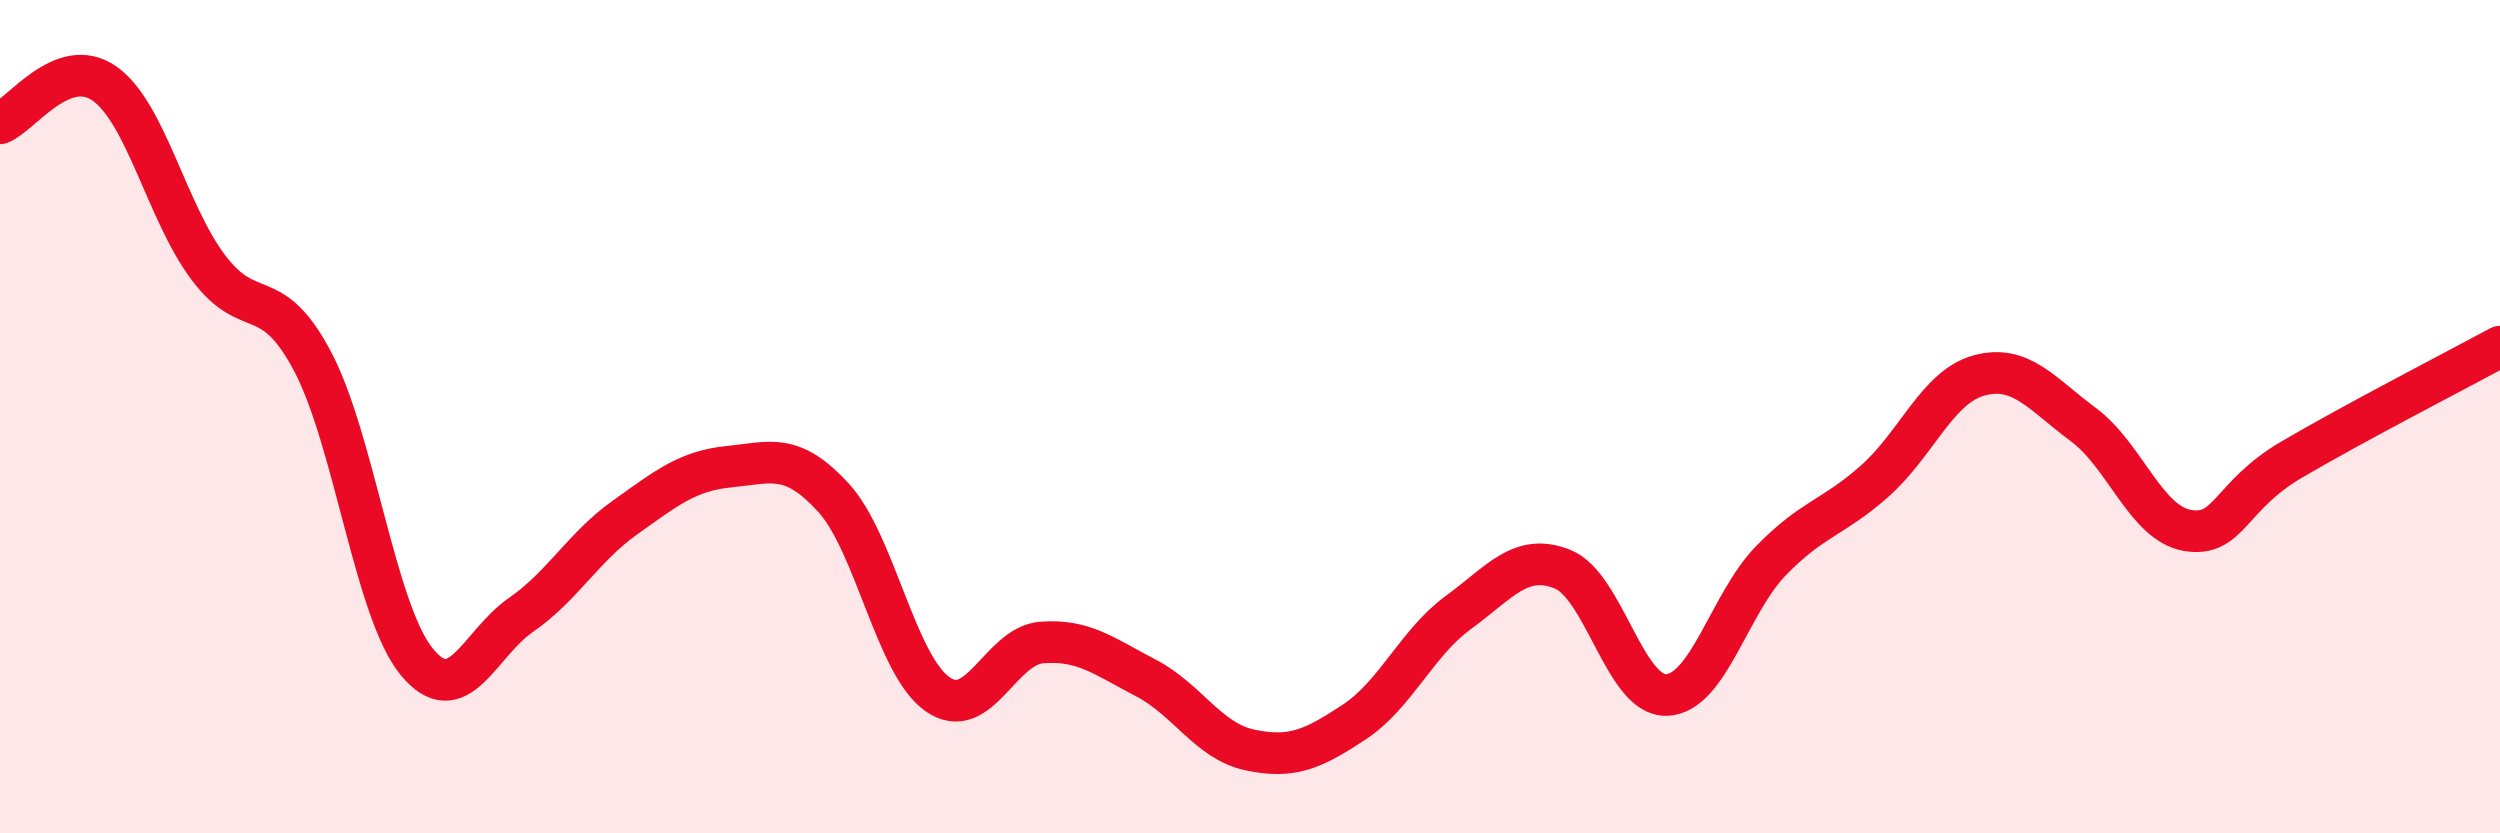
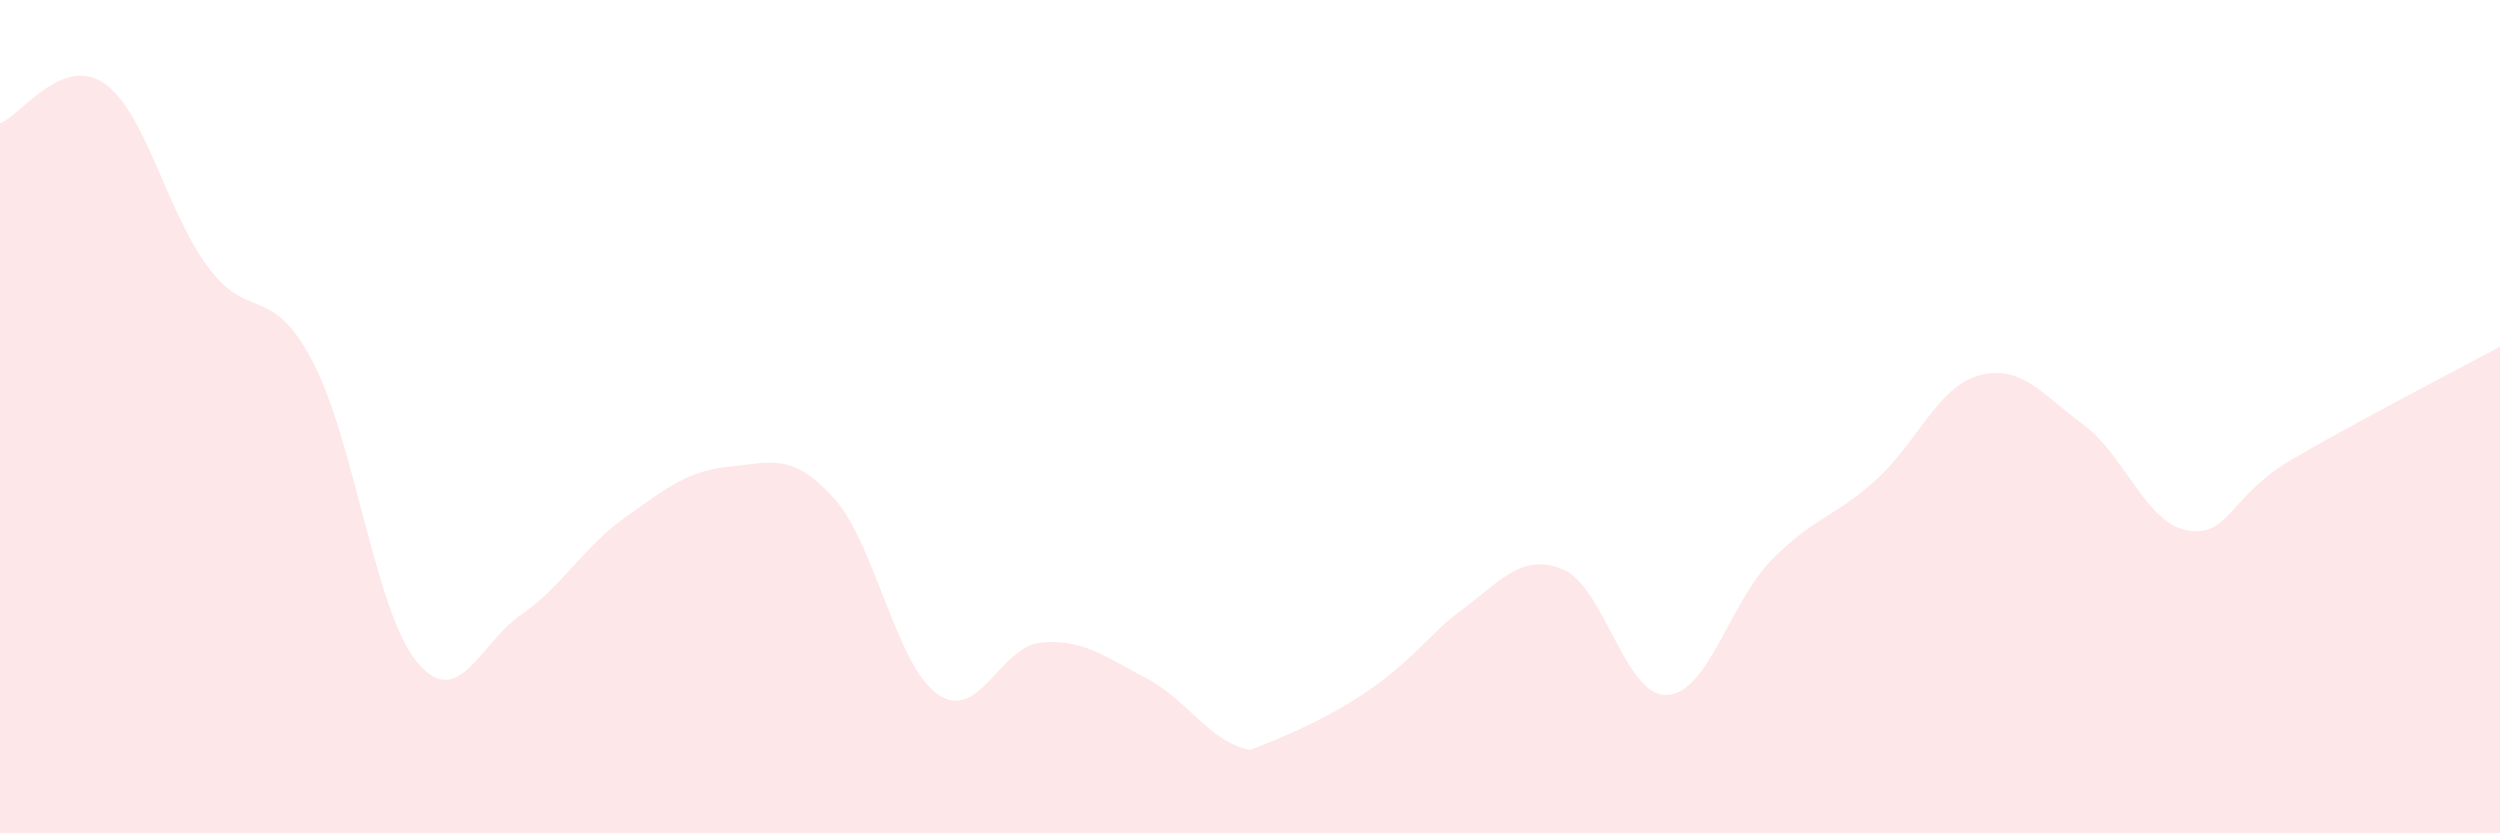
<svg xmlns="http://www.w3.org/2000/svg" width="60" height="20" viewBox="0 0 60 20">
-   <path d="M 0,2.96 C 0.5,2.77 1.5,1.31 2.5,2 C 3.5,2.69 4,5.09 5,6.42 C 6,7.75 6.5,6.78 7.5,8.67 C 8.5,10.56 9,14.66 10,15.88 C 11,17.1 11.5,15.45 12.5,14.76 C 13.5,14.07 14,13.13 15,12.42 C 16,11.71 16.5,11.3 17.5,11.2 C 18.5,11.1 19,10.85 20,11.94 C 21,13.03 21.5,15.96 22.5,16.66 C 23.5,17.36 24,15.5 25,15.42 C 26,15.34 26.5,15.75 27.5,16.27 C 28.5,16.79 29,17.79 30,18 C 31,18.21 31.5,17.99 32.5,17.33 C 33.5,16.67 34,15.43 35,14.7 C 36,13.97 36.5,13.26 37.5,13.66 C 38.5,14.06 39,16.72 40,16.68 C 41,16.64 41.5,14.49 42.5,13.46 C 43.5,12.43 44,12.43 45,11.54 C 46,10.65 46.5,9.28 47.5,9.01 C 48.5,8.74 49,9.45 50,10.19 C 51,10.93 51.5,12.56 52.5,12.73 C 53.5,12.9 53.5,11.91 55,11.03 C 56.5,10.15 59,8.86 60,8.32L60 20L0 20Z" fill="#EB0A25" opacity="0.1" stroke-linecap="round" stroke-linejoin="round" />
-   <path d="M 0,2.96 C 0.5,2.77 1.5,1.31 2.5,2 C 3.5,2.69 4,5.09 5,6.42 C 6,7.75 6.5,6.78 7.5,8.67 C 8.5,10.56 9,14.66 10,15.88 C 11,17.1 11.5,15.45 12.5,14.76 C 13.5,14.07 14,13.13 15,12.42 C 16,11.71 16.5,11.3 17.5,11.2 C 18.5,11.1 19,10.85 20,11.94 C 21,13.03 21.5,15.96 22.5,16.66 C 23.5,17.36 24,15.5 25,15.42 C 26,15.34 26.5,15.75 27.5,16.27 C 28.5,16.79 29,17.79 30,18 C 31,18.21 31.5,17.99 32.5,17.33 C 33.5,16.67 34,15.43 35,14.7 C 36,13.97 36.5,13.26 37.5,13.66 C 38.5,14.06 39,16.72 40,16.68 C 41,16.64 41.5,14.49 42.5,13.46 C 43.5,12.43 44,12.43 45,11.54 C 46,10.65 46.5,9.28 47.5,9.01 C 48.5,8.74 49,9.45 50,10.19 C 51,10.93 51.5,12.56 52.5,12.73 C 53.5,12.9 53.5,11.91 55,11.03 C 56.5,10.15 59,8.86 60,8.32" stroke="#EB0A25" stroke-width="1" fill="none" stroke-linecap="round" stroke-linejoin="round" />
+   <path d="M 0,2.96 C 0.5,2.77 1.5,1.31 2.5,2 C 3.5,2.69 4,5.09 5,6.42 C 6,7.75 6.5,6.78 7.5,8.67 C 8.5,10.56 9,14.66 10,15.88 C 11,17.1 11.5,15.45 12.5,14.76 C 13.5,14.07 14,13.13 15,12.42 C 16,11.71 16.5,11.3 17.5,11.2 C 18.5,11.1 19,10.85 20,11.94 C 21,13.03 21.5,15.96 22.5,16.66 C 23.5,17.36 24,15.5 25,15.42 C 26,15.34 26.5,15.75 27.5,16.27 C 28.5,16.79 29,17.79 30,18 C 33.5,16.67 34,15.43 35,14.7 C 36,13.97 36.5,13.26 37.5,13.66 C 38.5,14.06 39,16.72 40,16.68 C 41,16.64 41.5,14.49 42.5,13.46 C 43.5,12.43 44,12.43 45,11.54 C 46,10.65 46.5,9.28 47.5,9.01 C 48.5,8.74 49,9.45 50,10.19 C 51,10.93 51.5,12.56 52.5,12.73 C 53.5,12.9 53.5,11.91 55,11.03 C 56.5,10.15 59,8.86 60,8.32L60 20L0 20Z" fill="#EB0A25" opacity="0.1" stroke-linecap="round" stroke-linejoin="round" />
</svg>